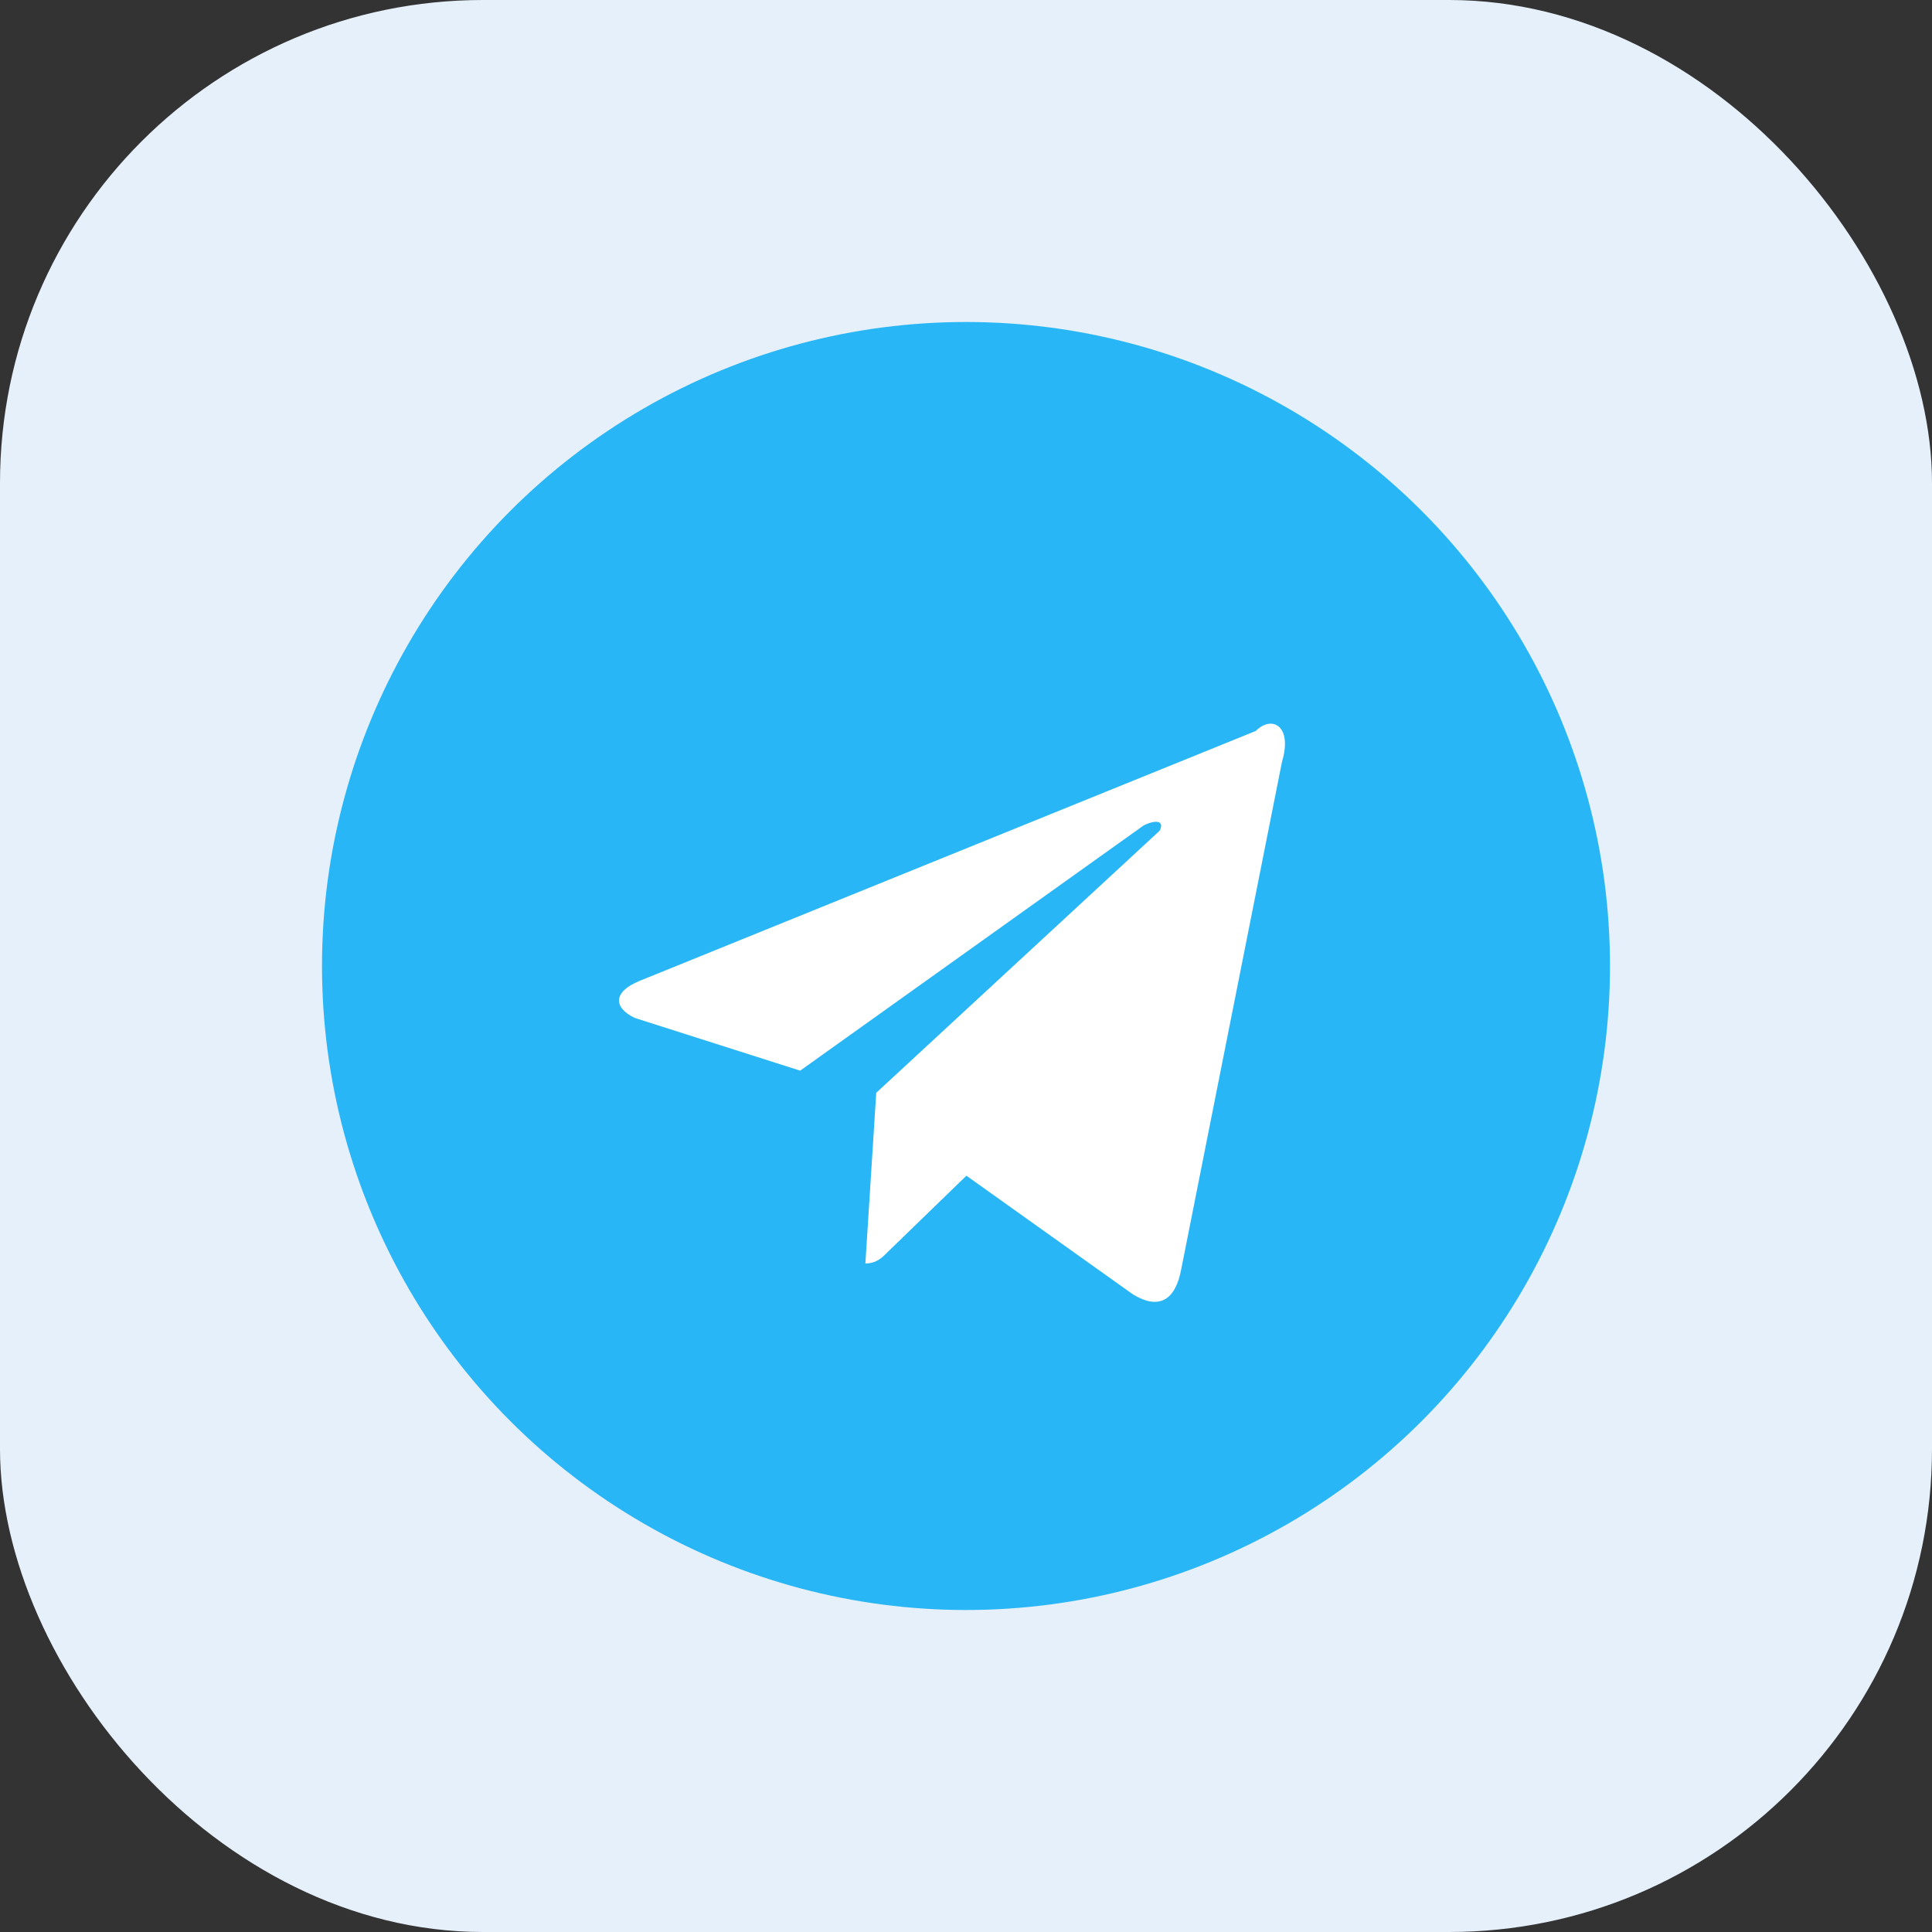
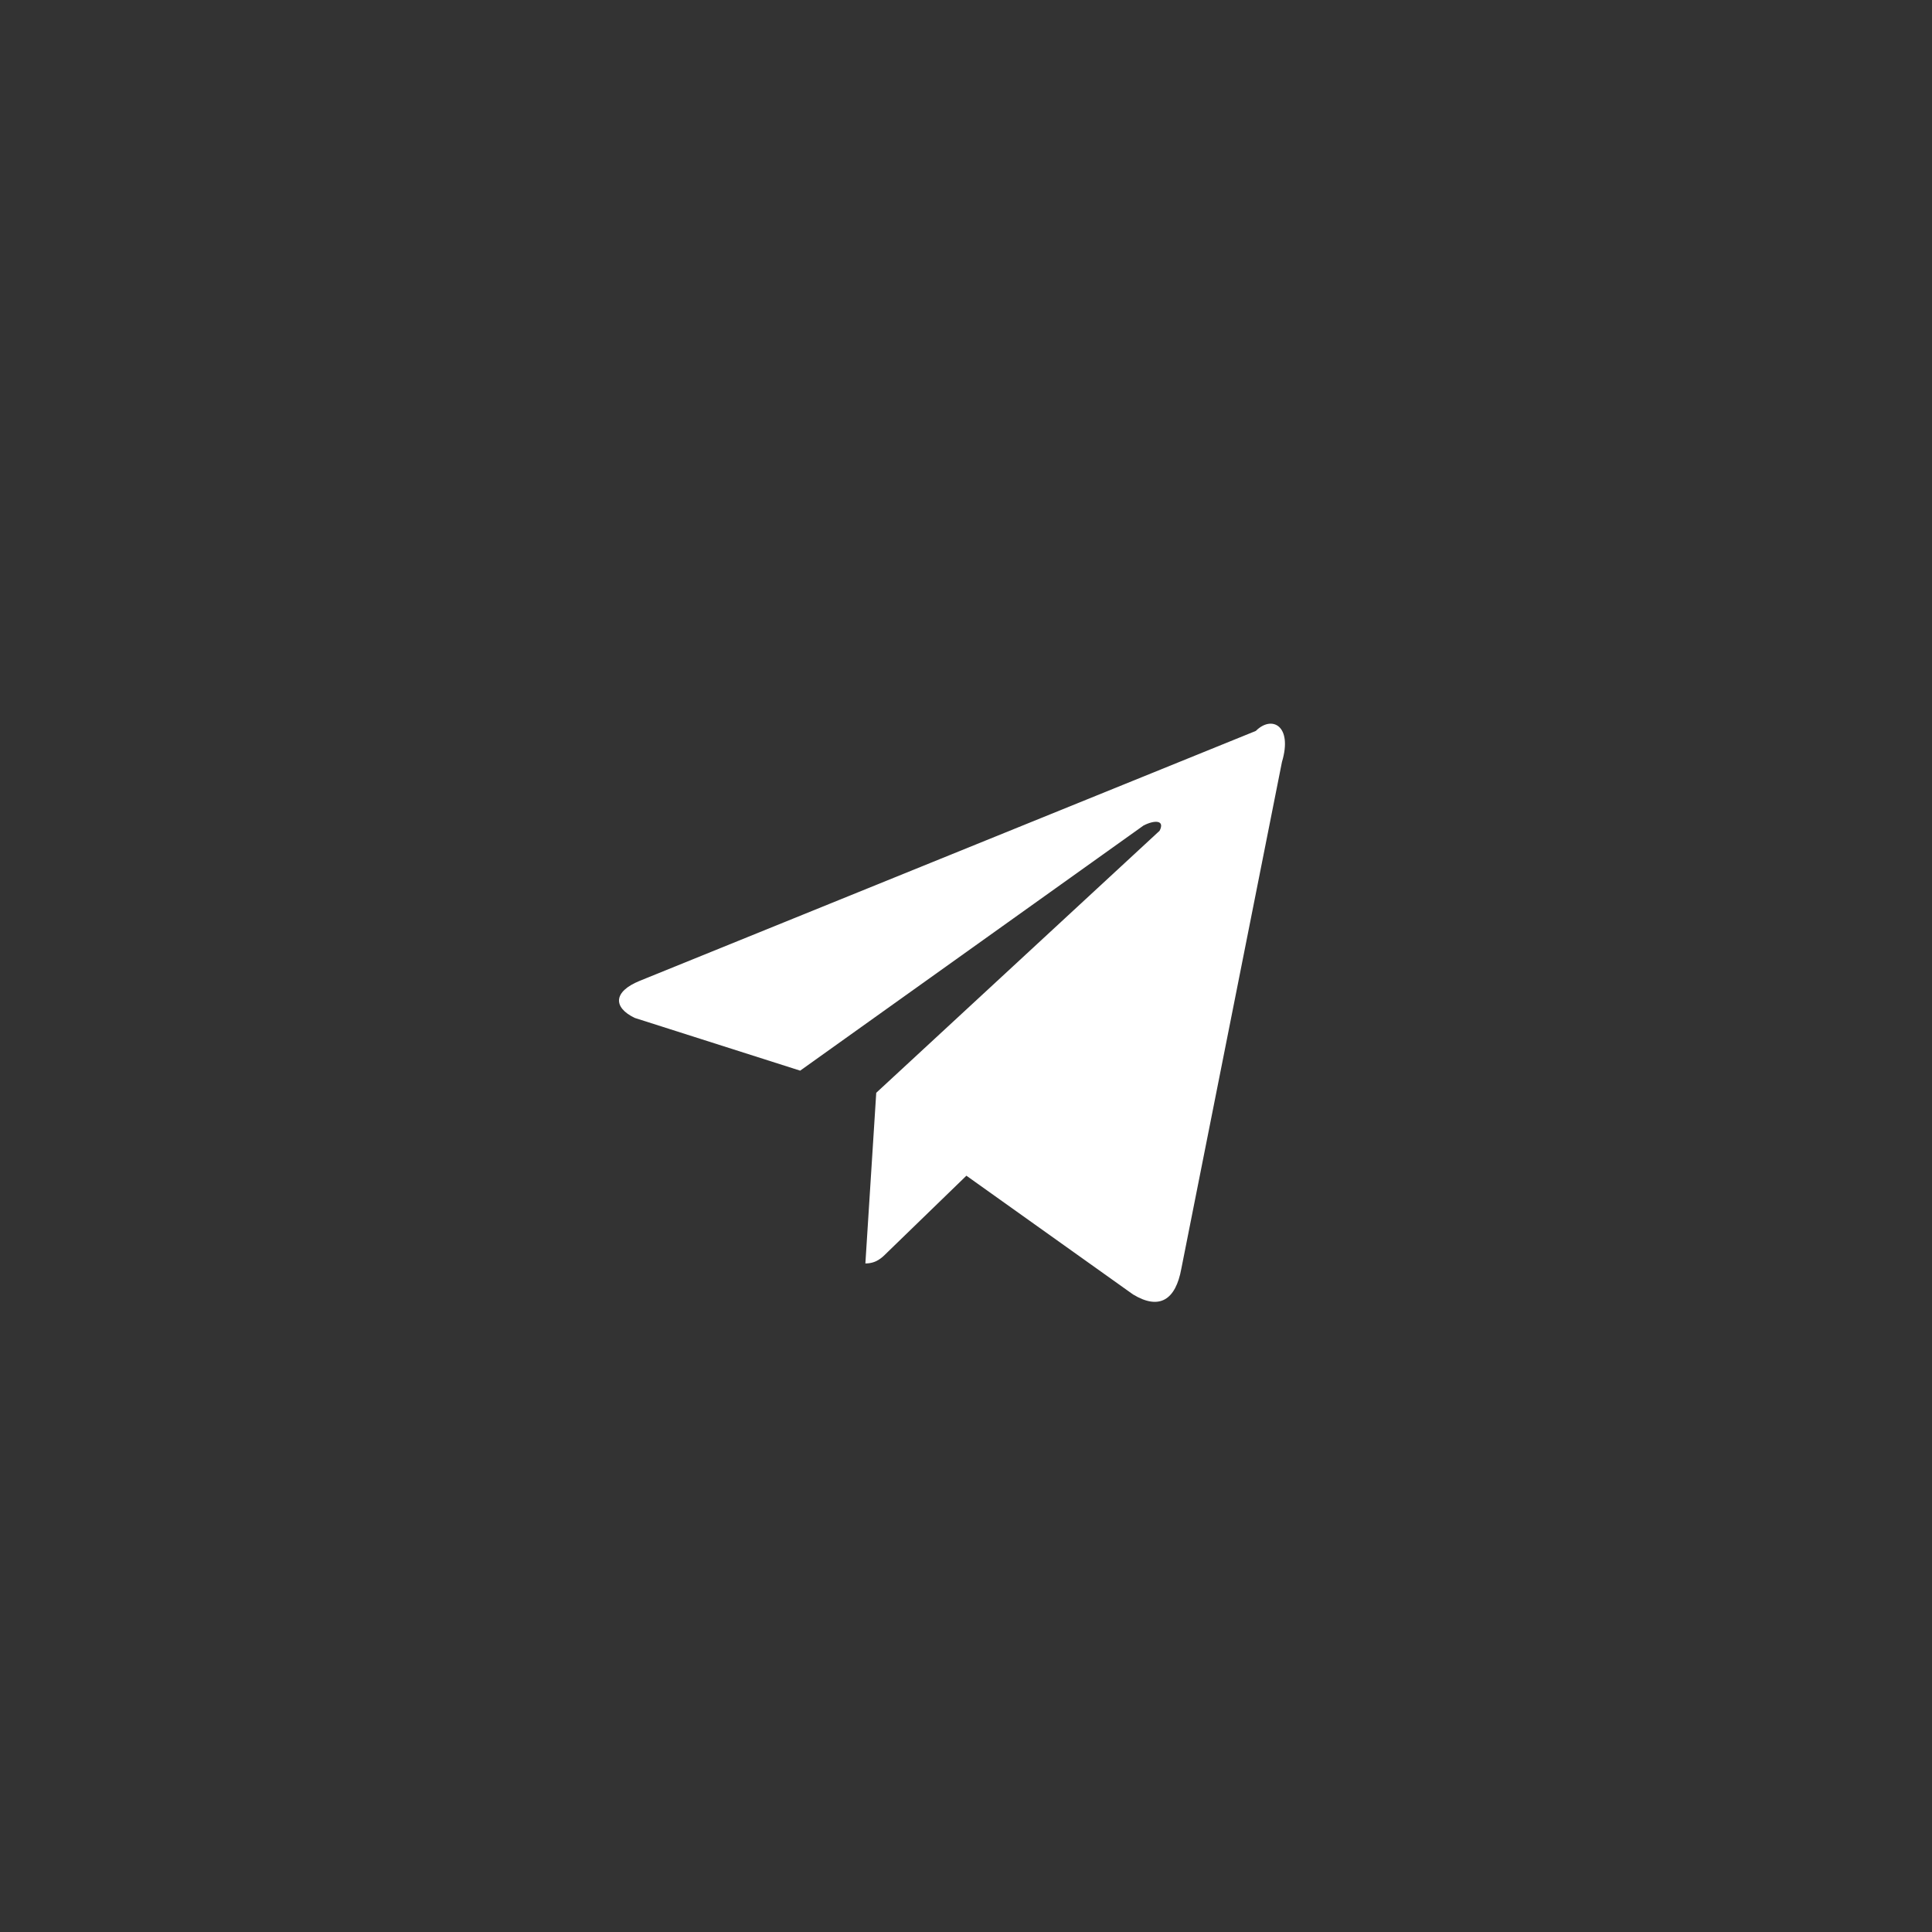
<svg xmlns="http://www.w3.org/2000/svg" width="48" height="48" viewBox="0 0 48 48" fill="none">
  <rect x="0" y="0" width="48" height="48" fill="#333333" stroke="none" />
-   <rect width="48" height="48" rx="12" fill="#E6F0FB" />
  <g transform="translate(8, 8)">
-     <circle cx="16" cy="16" r="16" fill="#29B6F6" />
-     <path d="M23.2 10.16L7.89 16.37C7.23 16.64 7.23 17.03 7.77 17.29L11.88 18.6L20.41 12.51C20.68 12.37 20.95 12.37 20.81 12.64L13.77 19.15L13.5 23.39C13.77 23.39 13.91 23.25 14.04 23.12L16.01 21.21L20.15 24.16C20.81 24.56 21.21 24.29 21.35 23.52L23.85 10.93C24.12 10.03 23.6 9.76 23.2 10.16Z" fill="white" />
+     <path d="M23.2 10.16L7.89 16.37C7.23 16.64 7.23 17.03 7.77 17.29L11.88 18.6L20.41 12.51C20.68 12.37 20.95 12.37 20.81 12.64L13.77 19.15L13.5 23.39C13.77 23.39 13.91 23.25 14.04 23.12L16.01 21.21L20.15 24.16C20.81 24.56 21.21 24.29 21.35 23.52L23.85 10.93C24.12 10.03 23.6 9.76 23.2 10.16" fill="white" />
  </g>
</svg>